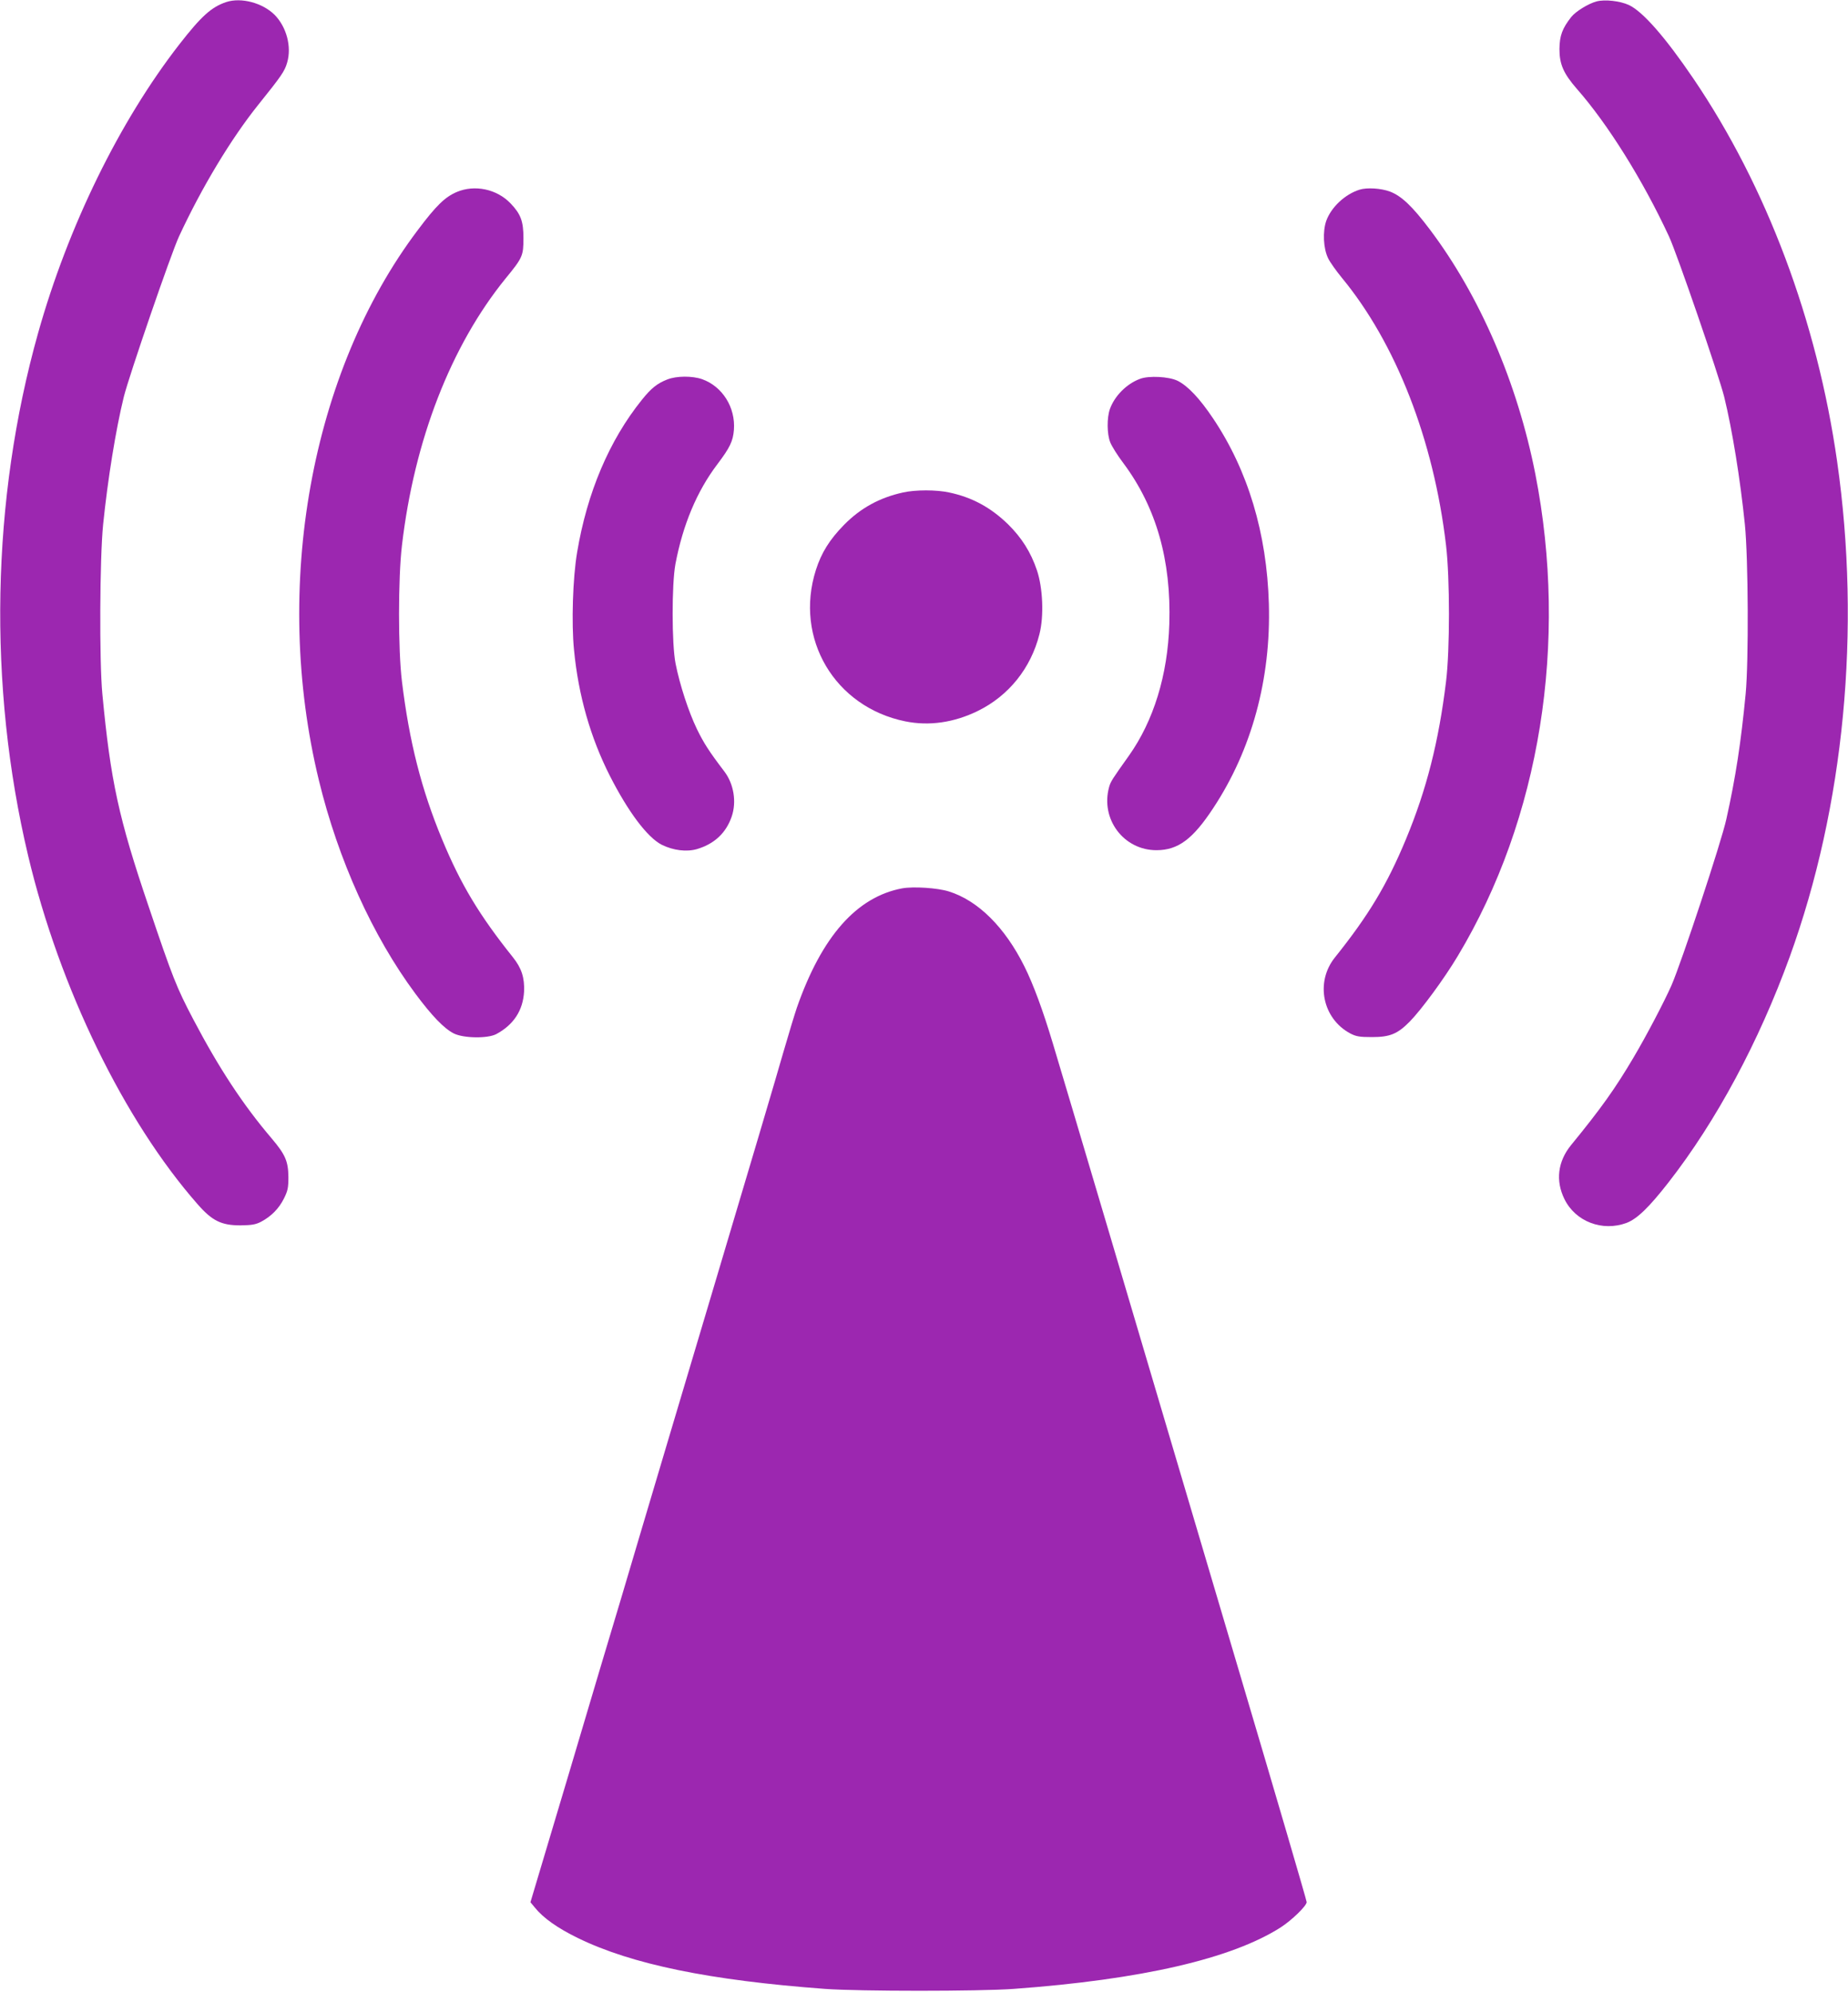
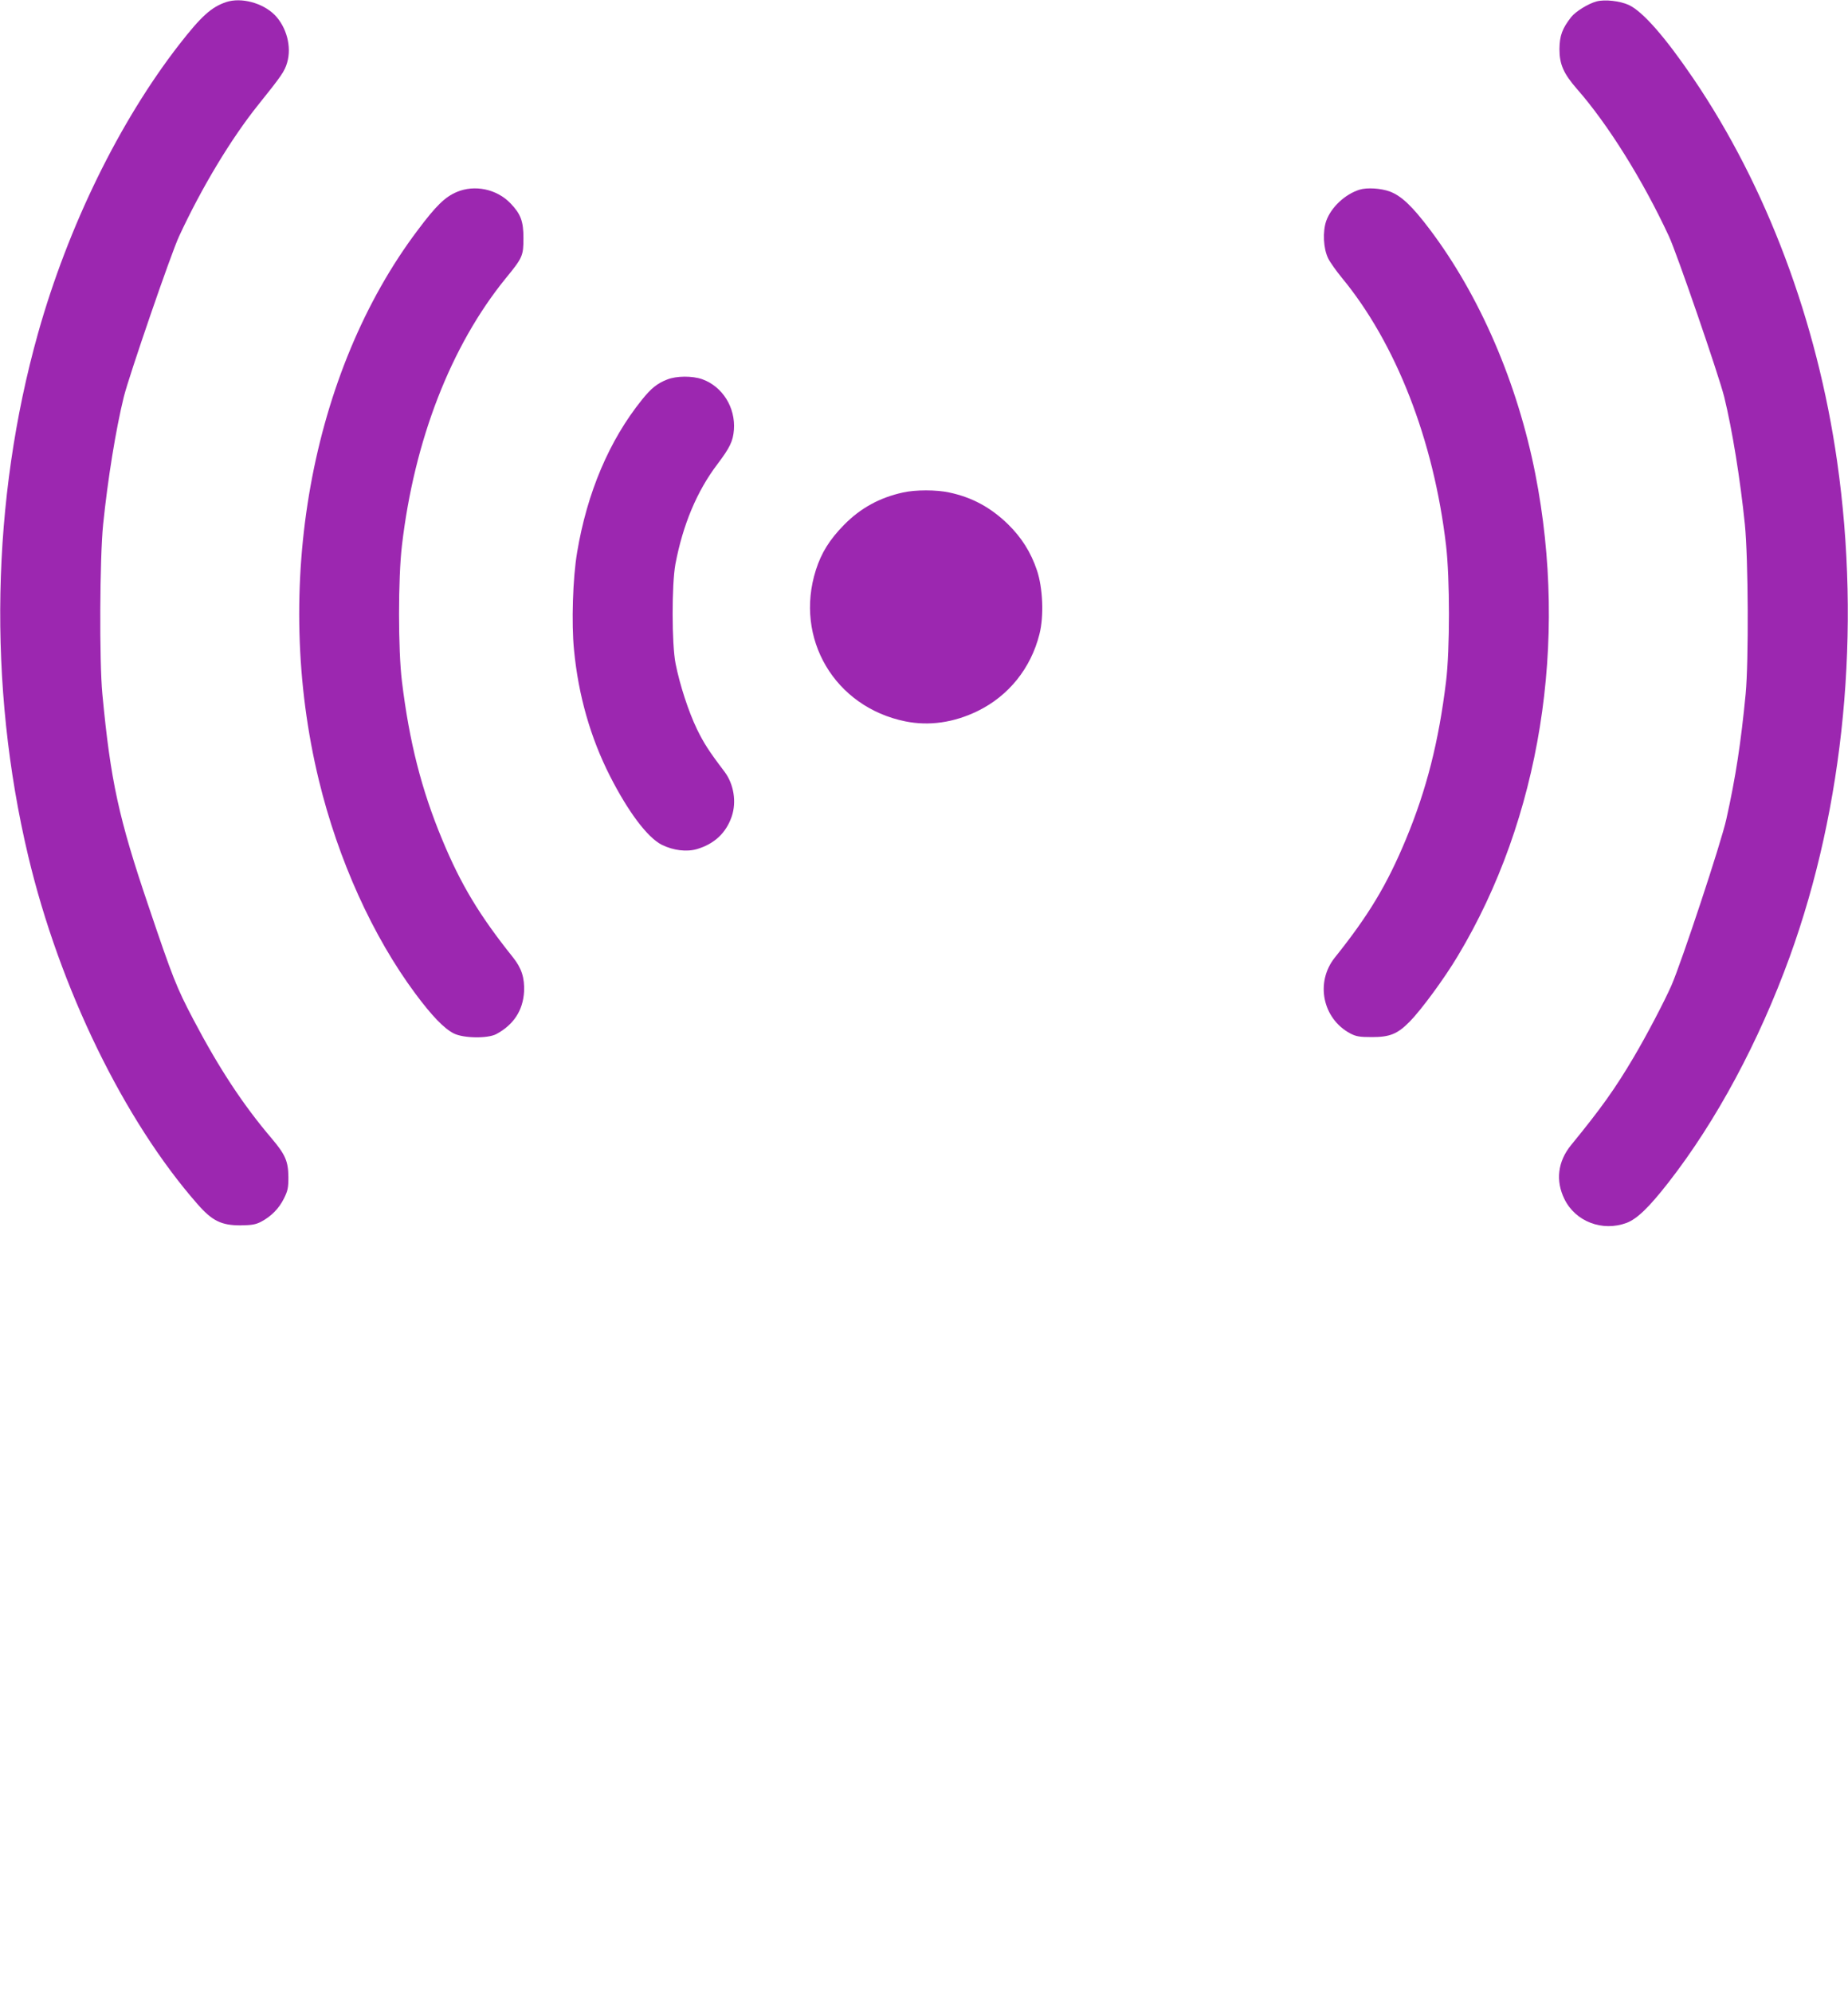
<svg xmlns="http://www.w3.org/2000/svg" version="1.0" width="1188pt" height="1280pt" viewBox="0 0 1188 1280" preserveAspectRatio="xMidYMid meet">
  <g transform="translate(0,1280) scale(0.1,-0.1)" fill="#9c27b0" stroke="none">
-     <path d="M1455 12787 c-96 -32 -161 -91 -302 -272 -385 -495 -715 -1169 -908 -1855 -301 -1070 -324 -2266 -64 -3360 202 -850 617 -1702 1090 -2240 93 -106 152 -135 274 -135 73 1 98 5 133 23 66 35 115 85 147 149 25 50 29 69 29 138 -1 101 -19 144 -107 248 -185 217 -340 453 -505 767 -107 204 -131 264 -286 723 -193 568 -245 807 -298 1367 -20 211 -17 872 5 1090 30 292 81 608 133 820 34 136 304 922 355 1031 146 315 335 628 508 844 151 188 171 217 187 273 30 102 -4 229 -81 307 -78 77 -214 113 -310 82z" />
+     <path d="M1455 12787 c-96 -32 -161 -91 -302 -272 -385 -495 -715 -1169 -908 -1855 -301 -1070 -324 -2266 -64 -3360 202 -850 617 -1702 1090 -2240 93 -106 152 -135 274 -135 73 1 98 5 133 23 66 35 115 85 147 149 25 50 29 69 29 138 -1 101 -19 144 -107 248 -185 217 -340 453 -505 767 -107 204 -131 264 -286 723 -193 568 -245 807 -298 1367 -20 211 -17 872 5 1090 30 292 81 608 133 820 34 136 304 922 355 1031 146 315 335 628 508 844 151 188 171 217 187 273 30 102 -4 229 -81 307 -78 77 -214 113 -310 82" />
    <path d="M10264 12791 c-53 -14 -134 -64 -163 -100 -58 -74 -75 -120 -76 -206 0 -98 26 -157 111 -255 200 -227 426 -589 593 -949 51 -109 321 -895 355 -1031 52 -212 103 -528 133 -820 22 -218 25 -879 5 -1090 -30 -311 -64 -535 -124 -804 -32 -147 -287 -917 -353 -1069 -47 -106 -160 -322 -243 -462 -118 -200 -209 -328 -403 -565 -85 -105 -100 -228 -42 -346 71 -145 244 -211 400 -153 68 26 145 101 269 260 308 395 581 904 779 1449 351 968 460 2102 305 3185 -129 902 -453 1766 -924 2460 -180 265 -325 431 -415 473 -57 26 -153 37 -207 23z" />
    <path d="M2936 11566 c-75 -32 -132 -87 -249 -243 -690 -913 -939 -2296 -637 -3538 124 -511 346 -1002 621 -1372 108 -145 185 -224 247 -255 63 -31 217 -33 272 -4 112 60 172 152 179 273 4 89 -16 151 -71 220 -216 270 -336 469 -456 759 -133 320 -211 628 -258 1014 -25 202 -25 664 0 875 79 676 315 1283 666 1715 110 134 115 146 115 260 0 108 -17 154 -83 223 -88 92 -230 122 -346 73z" />
    <path d="M8740 11581 c-93 -29 -182 -112 -214 -200 -24 -69 -19 -178 12 -241 12 -25 52 -81 88 -125 348 -421 591 -1044 670 -1720 25 -211 25 -673 0 -875 -47 -386 -125 -694 -258 -1014 -121 -291 -239 -488 -457 -760 -127 -159 -79 -393 100 -488 37 -19 59 -23 139 -23 115 0 164 20 242 99 74 75 223 277 310 423 529 881 711 2013 498 3097 -115 584 -356 1144 -678 1571 -113 150 -183 216 -257 244 -57 21 -146 27 -195 12z" />
    <path d="M4289 10361 c-64 -25 -103 -56 -163 -131 -210 -261 -352 -597 -416 -980 -28 -165 -37 -455 -20 -626 28 -293 106 -564 230 -809 119 -234 242 -397 334 -444 75 -37 160 -47 226 -28 112 33 188 104 224 210 32 94 13 208 -46 287 -102 134 -134 185 -178 275 -54 112 -110 284 -137 420 -25 126 -25 510 -1 640 48 253 138 468 270 642 80 106 100 147 106 220 11 144 -73 279 -204 326 -63 22 -165 22 -225 -2z" />
-     <path d="M7328 10365 c-86 -32 -163 -110 -193 -194 -20 -57 -19 -160 2 -213 9 -24 47 -85 85 -135 211 -283 308 -624 295 -1033 -10 -328 -101 -623 -260 -847 -106 -149 -117 -165 -127 -201 -57 -206 94 -407 306 -406 138 1 232 71 363 270 248 375 372 831 358 1314 -13 452 -134 856 -358 1190 -87 130 -163 210 -229 243 -56 27 -185 34 -242 12z" />
    <path d="M5805 9635 c-150 -33 -273 -100 -380 -209 -92 -94 -145 -179 -180 -289 -140 -440 121 -881 575 -973 153 -31 313 -8 466 67 198 97 341 274 396 493 30 116 22 299 -16 411 -39 116 -98 209 -185 295 -112 109 -232 174 -379 205 -82 18 -217 18 -297 0z" />
-     <path d="M5800 7091 c-293 -55 -517 -309 -677 -766 -13 -38 -53 -169 -88 -290 -34 -121 -239 -812 -455 -1535 -216 -723 -418 -1403 -450 -1510 -32 -107 -94 -316 -138 -465 -45 -148 -194 -648 -331 -1110 l-251 -840 29 -35 c52 -65 146 -132 276 -195 346 -169 847 -272 1590 -327 222 -16 987 -16 1210 0 823 60 1403 194 1719 396 71 46 166 138 166 162 0 10 -196 679 -436 1488 -240 809 -449 1514 -464 1566 -65 221 -676 2282 -731 2462 -65 217 -127 384 -184 498 -125 251 -297 422 -485 481 -73 23 -228 33 -300 20z" />
  </g>
</svg>